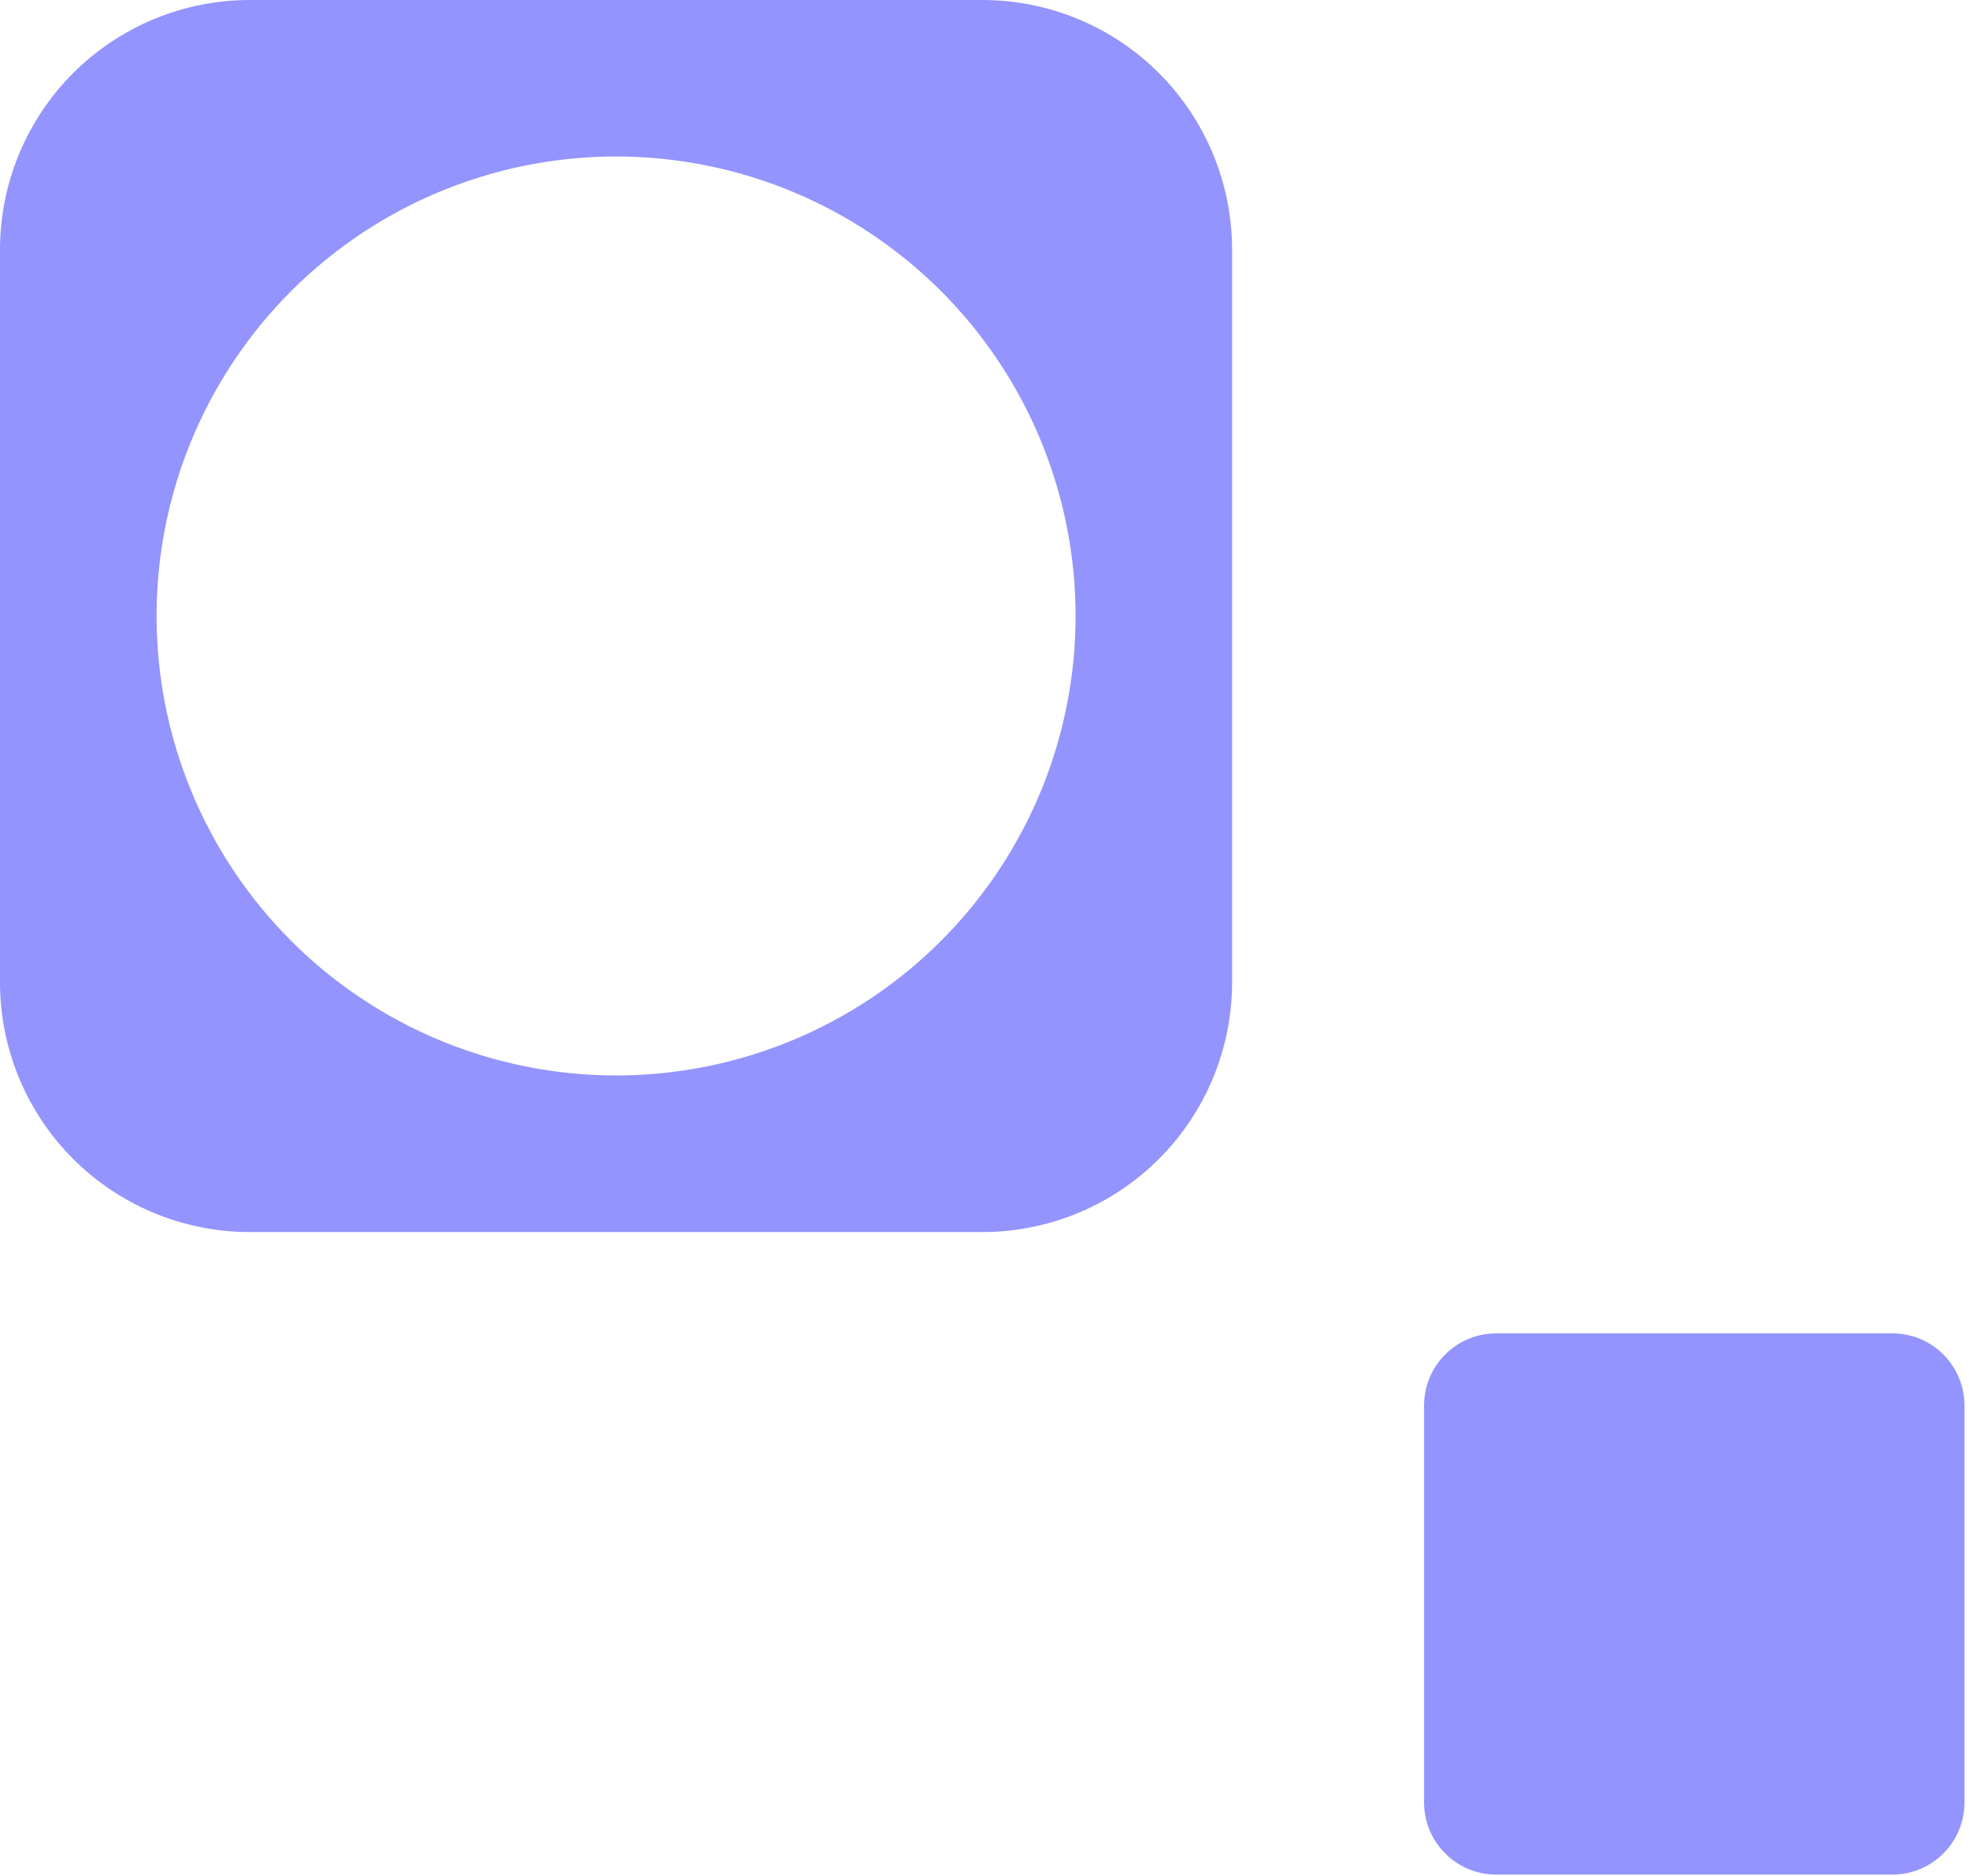
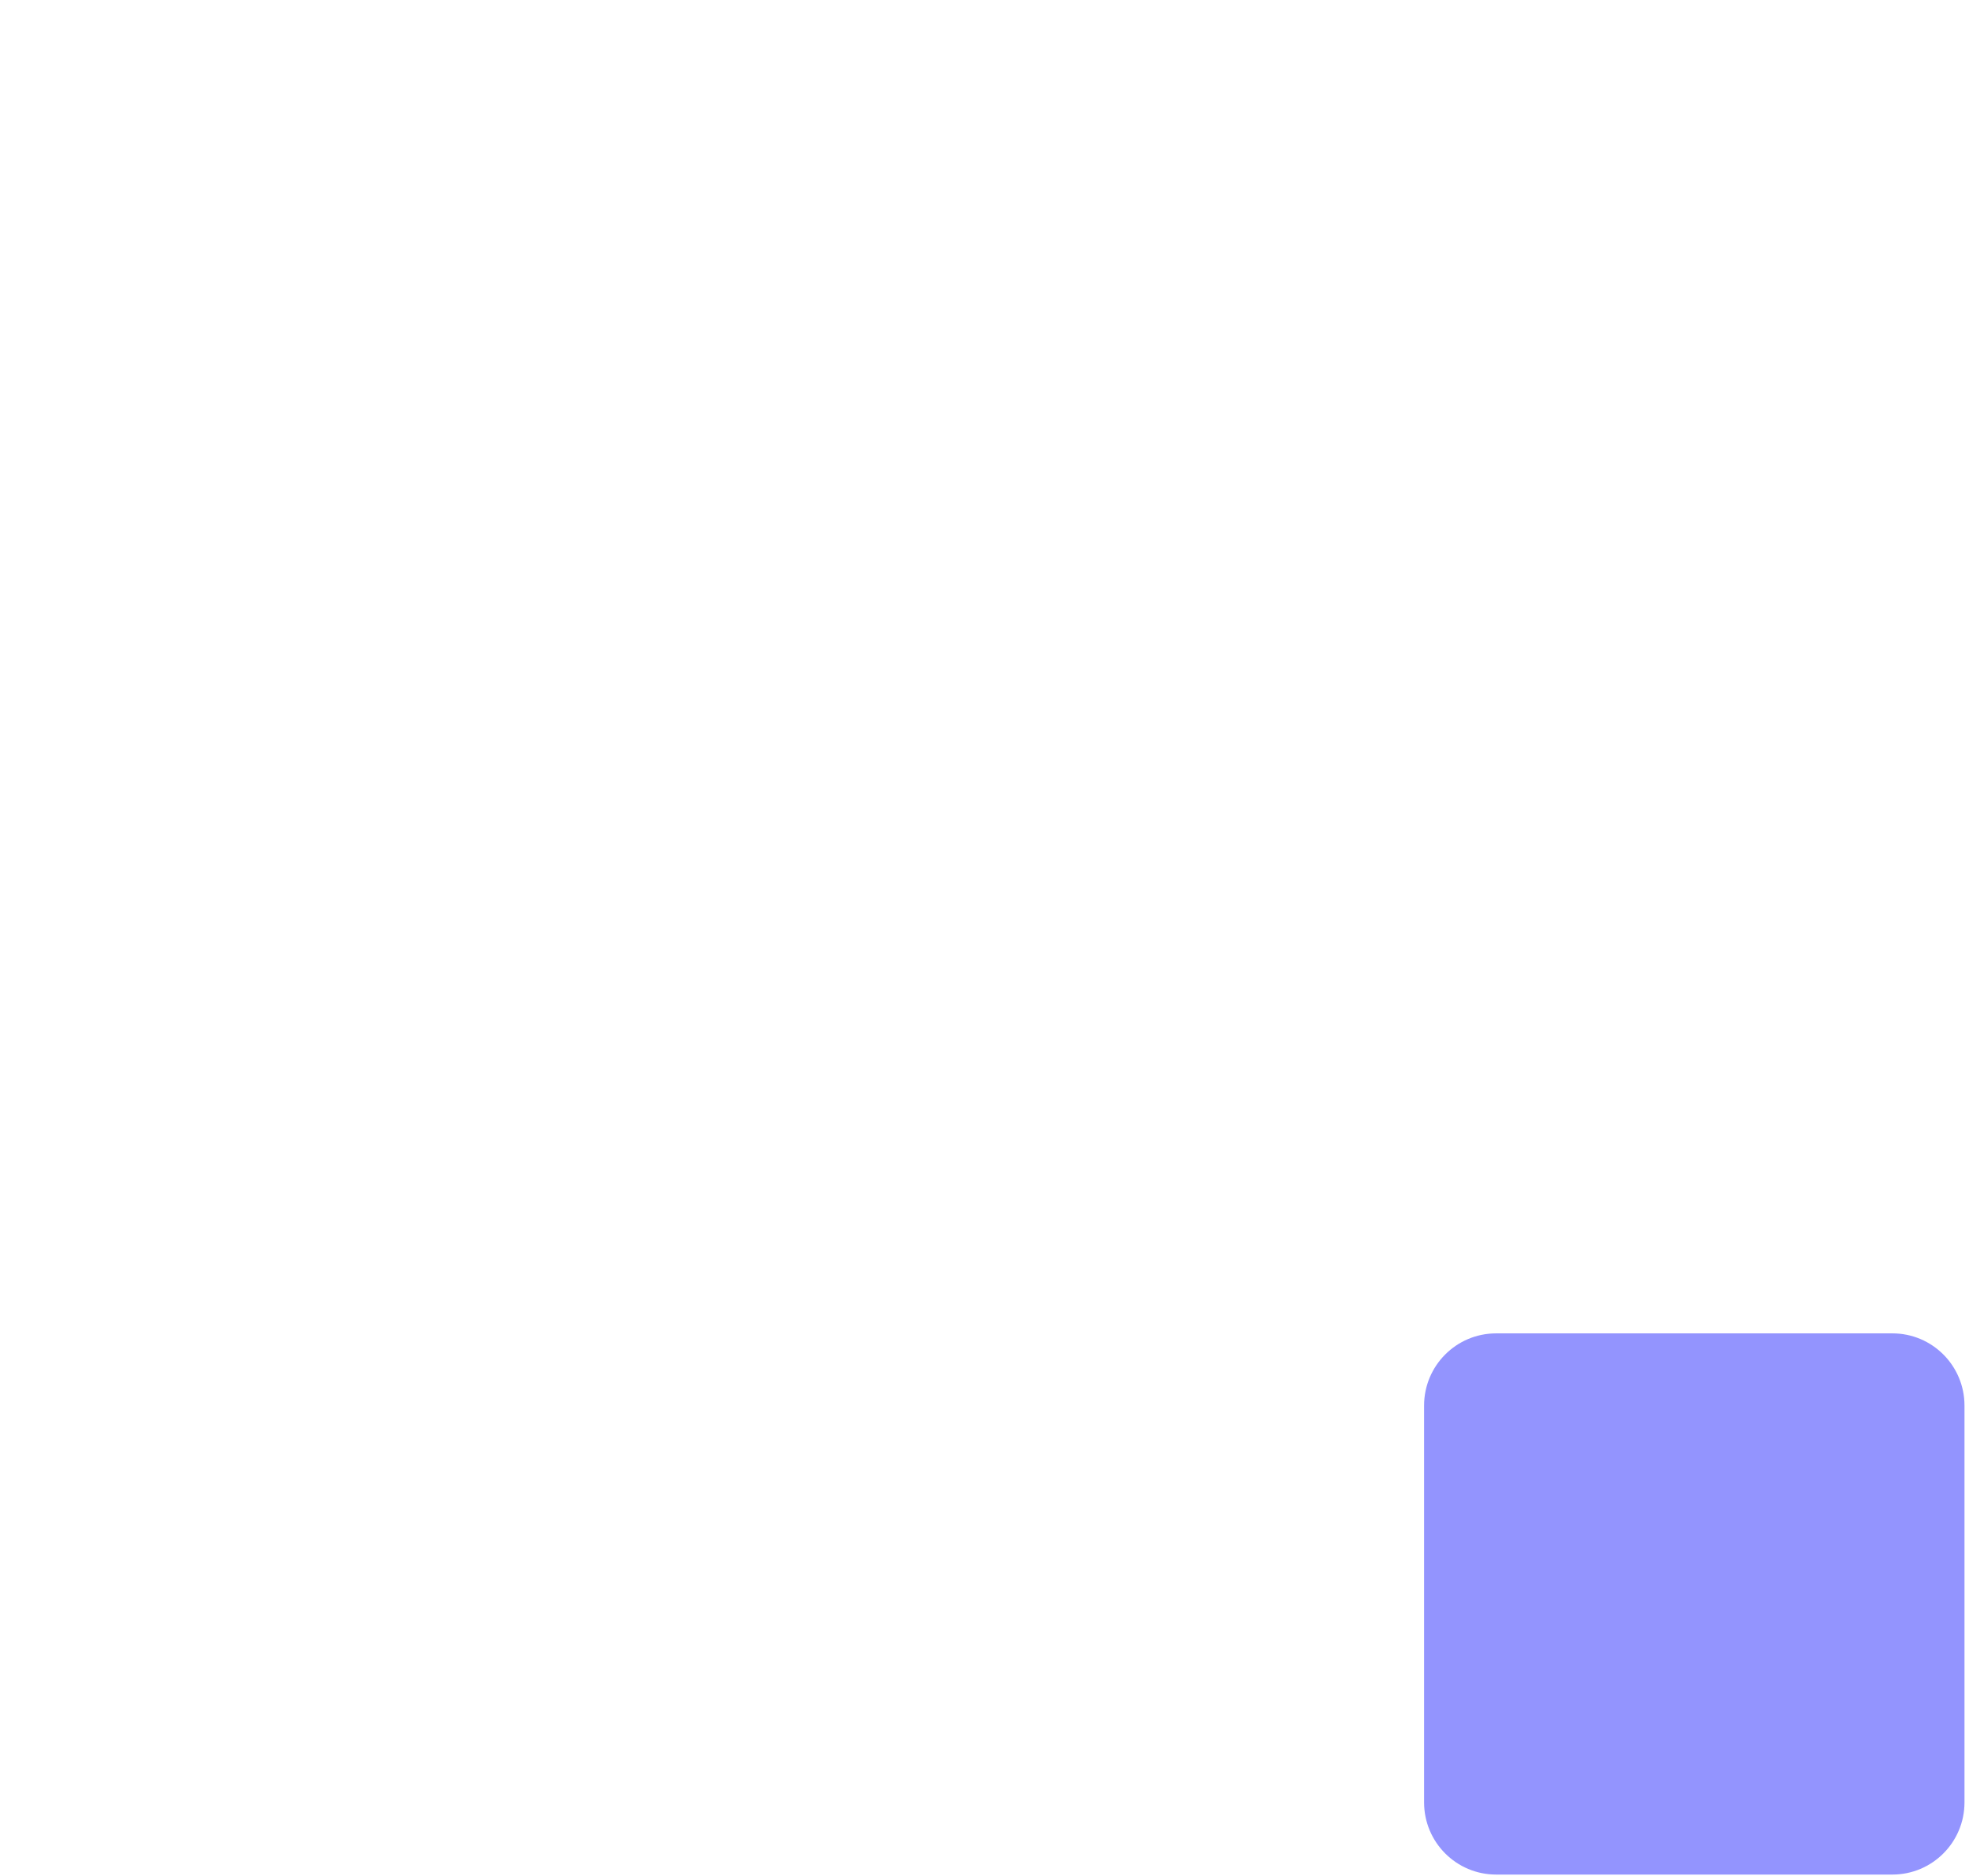
<svg xmlns="http://www.w3.org/2000/svg" width="170" height="162" viewBox="0 0 170 162" fill="none">
-   <path d="M106.376 84.818V21.558C106.376 15.84 104.104 10.357 100.062 6.314C96.019 2.271 90.536 0 84.818 0L21.558 0C15.84 0 10.357 2.271 6.314 6.314C2.271 10.357 0 15.84 0 21.558L0 84.818C0 87.649 0.558 90.452 1.641 93.068C2.724 95.683 4.312 98.06 6.314 100.062C10.357 104.104 15.84 106.376 21.558 106.376H84.818C87.649 106.376 90.452 105.818 93.068 104.735C95.683 103.651 98.06 102.063 100.062 100.062C102.063 98.06 103.651 95.683 104.735 93.068C105.818 90.452 106.376 87.649 106.376 84.818ZM13.519 53.191C13.518 45.345 15.843 37.674 20.202 31.149C24.56 24.624 30.756 19.538 38.005 16.534C45.254 13.53 53.23 12.744 60.927 14.274C68.623 15.803 75.692 19.581 81.241 25.129C86.79 30.677 90.569 37.746 92.101 45.442C93.632 53.138 92.847 61.115 89.844 68.364C86.842 75.614 81.757 81.81 75.233 86.17C68.709 90.529 61.038 92.856 53.191 92.856C42.671 92.856 32.581 88.678 25.142 81.239C17.702 73.801 13.521 63.712 13.519 53.191Z" fill="#9394FE" />
  <path d="M163.389 115.125H129.173C125.738 115.125 122.953 117.915 122.953 121.355V155.622C122.953 159.063 125.738 161.852 129.173 161.852H163.389C166.825 161.852 169.61 159.063 169.61 155.622V121.355C169.61 117.915 166.825 115.125 163.389 115.125Z" fill="#9394FE" />
</svg>